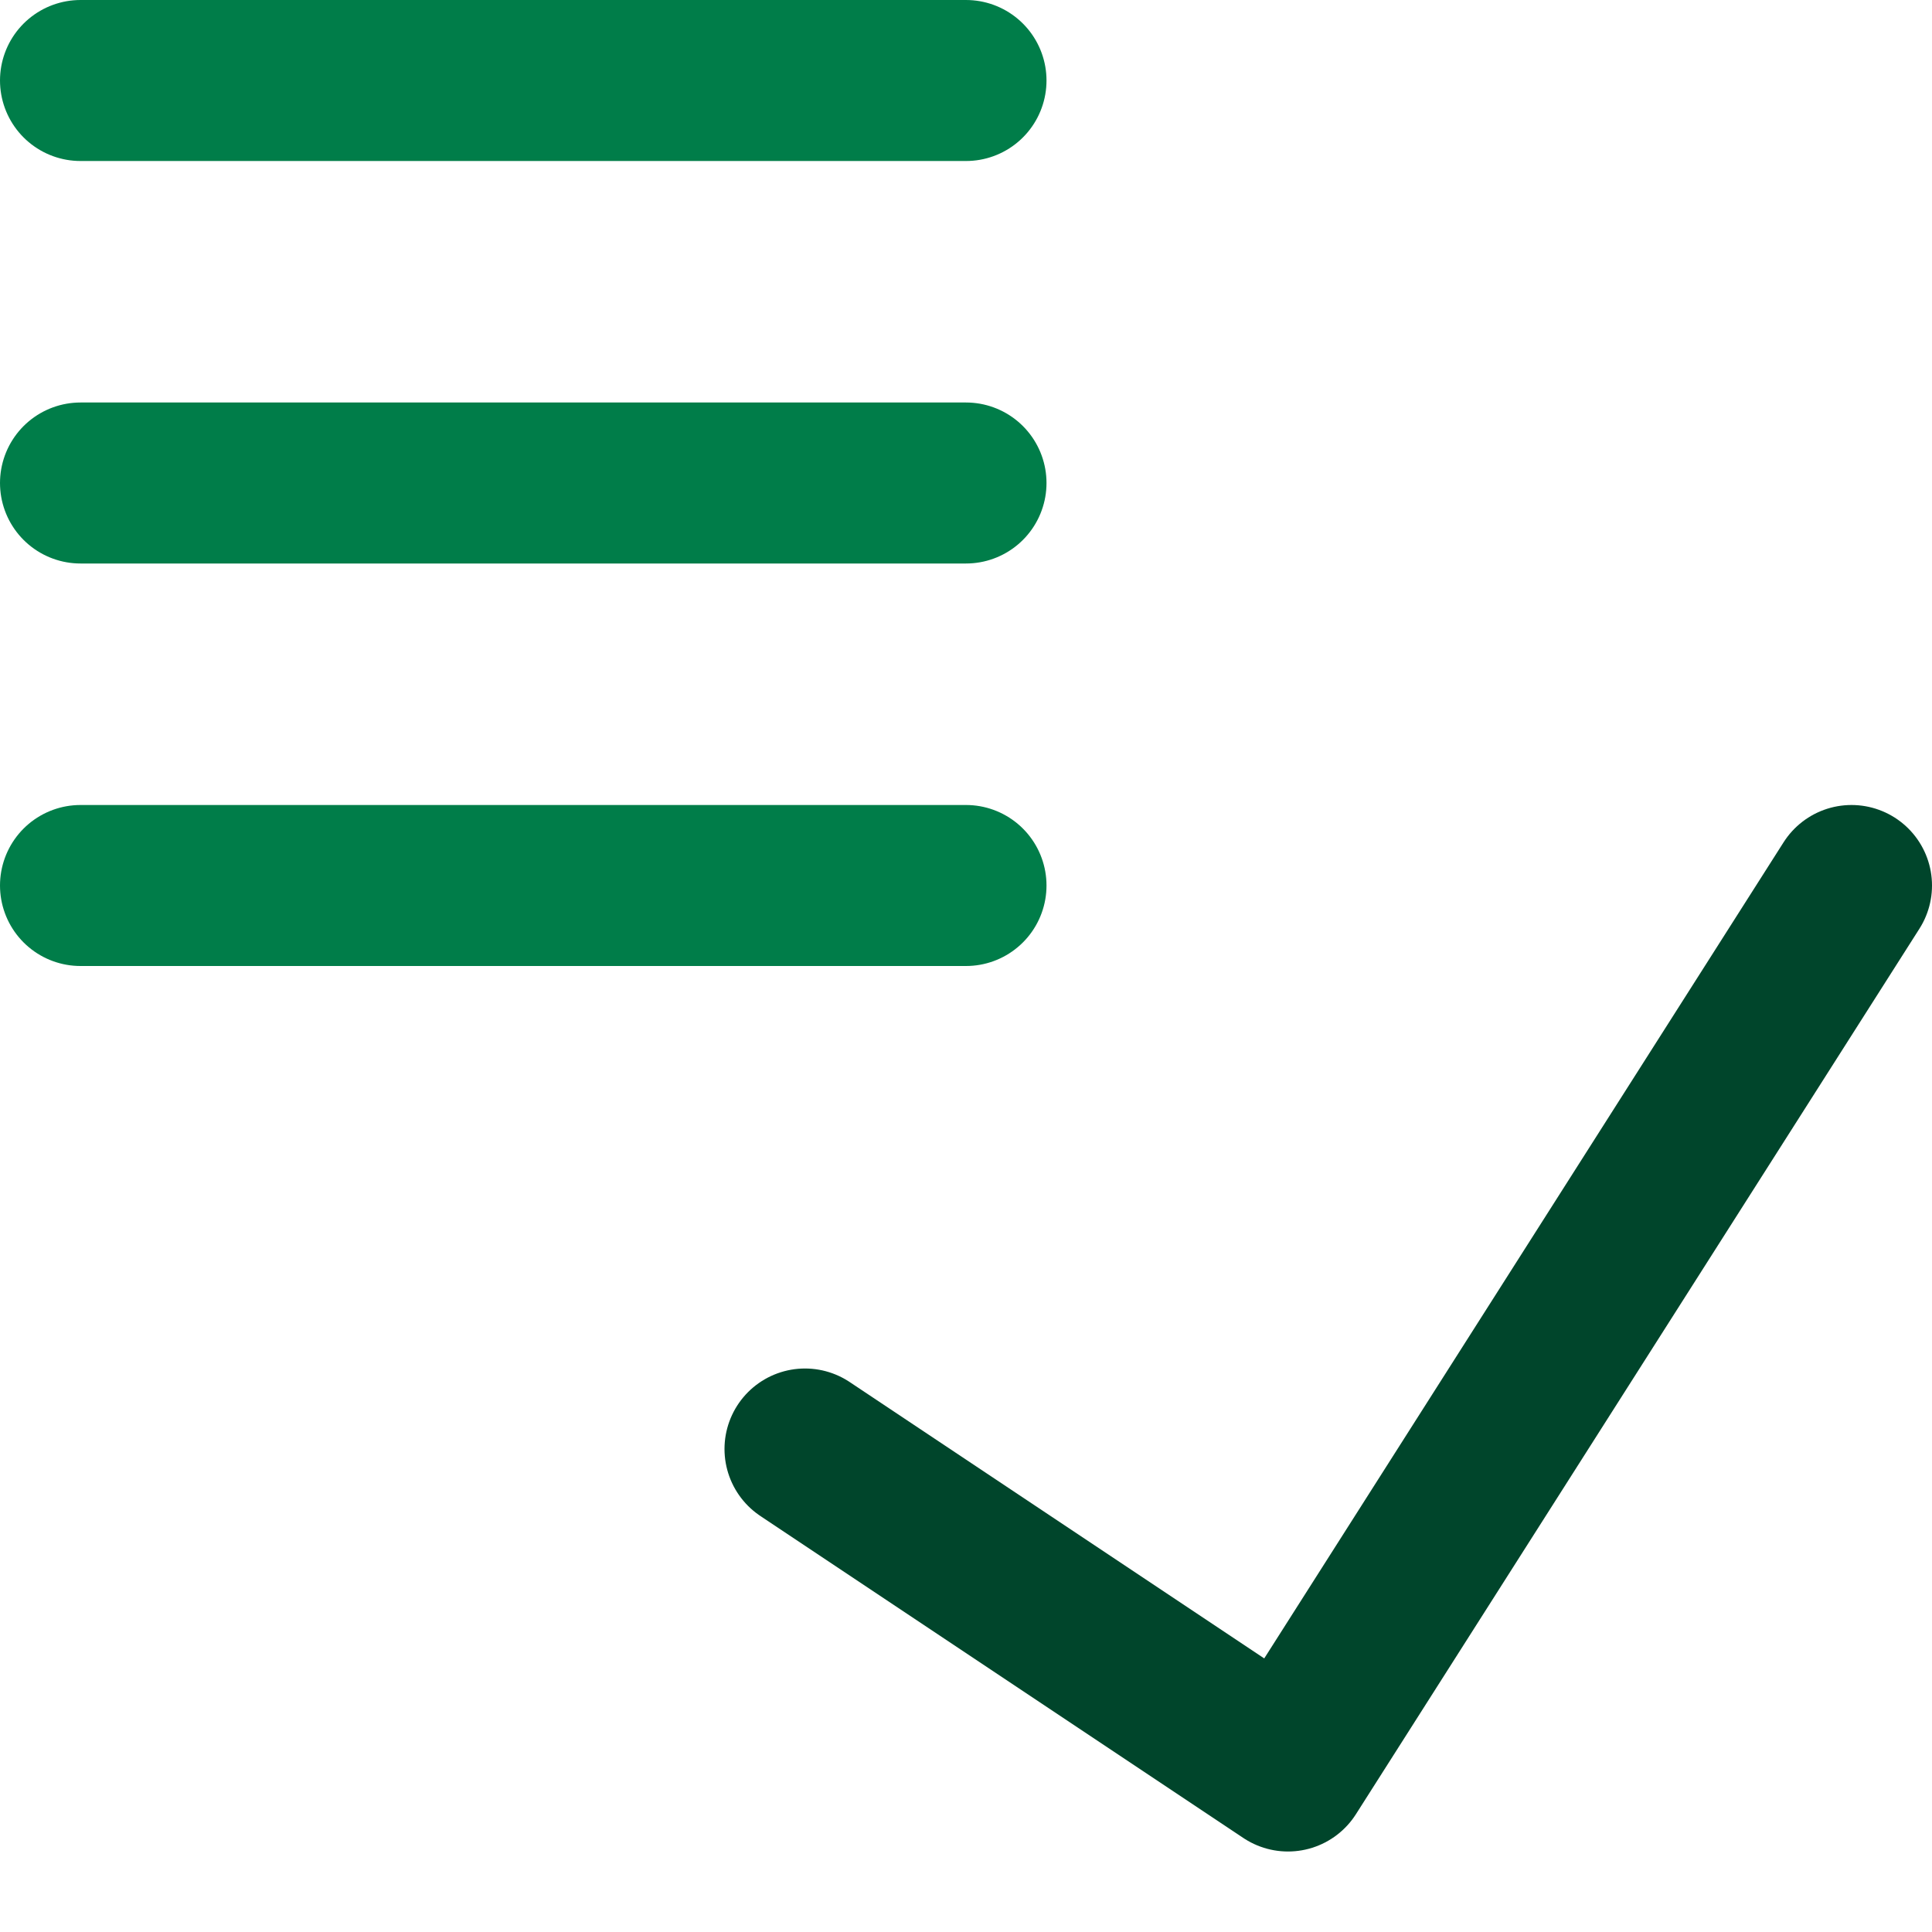
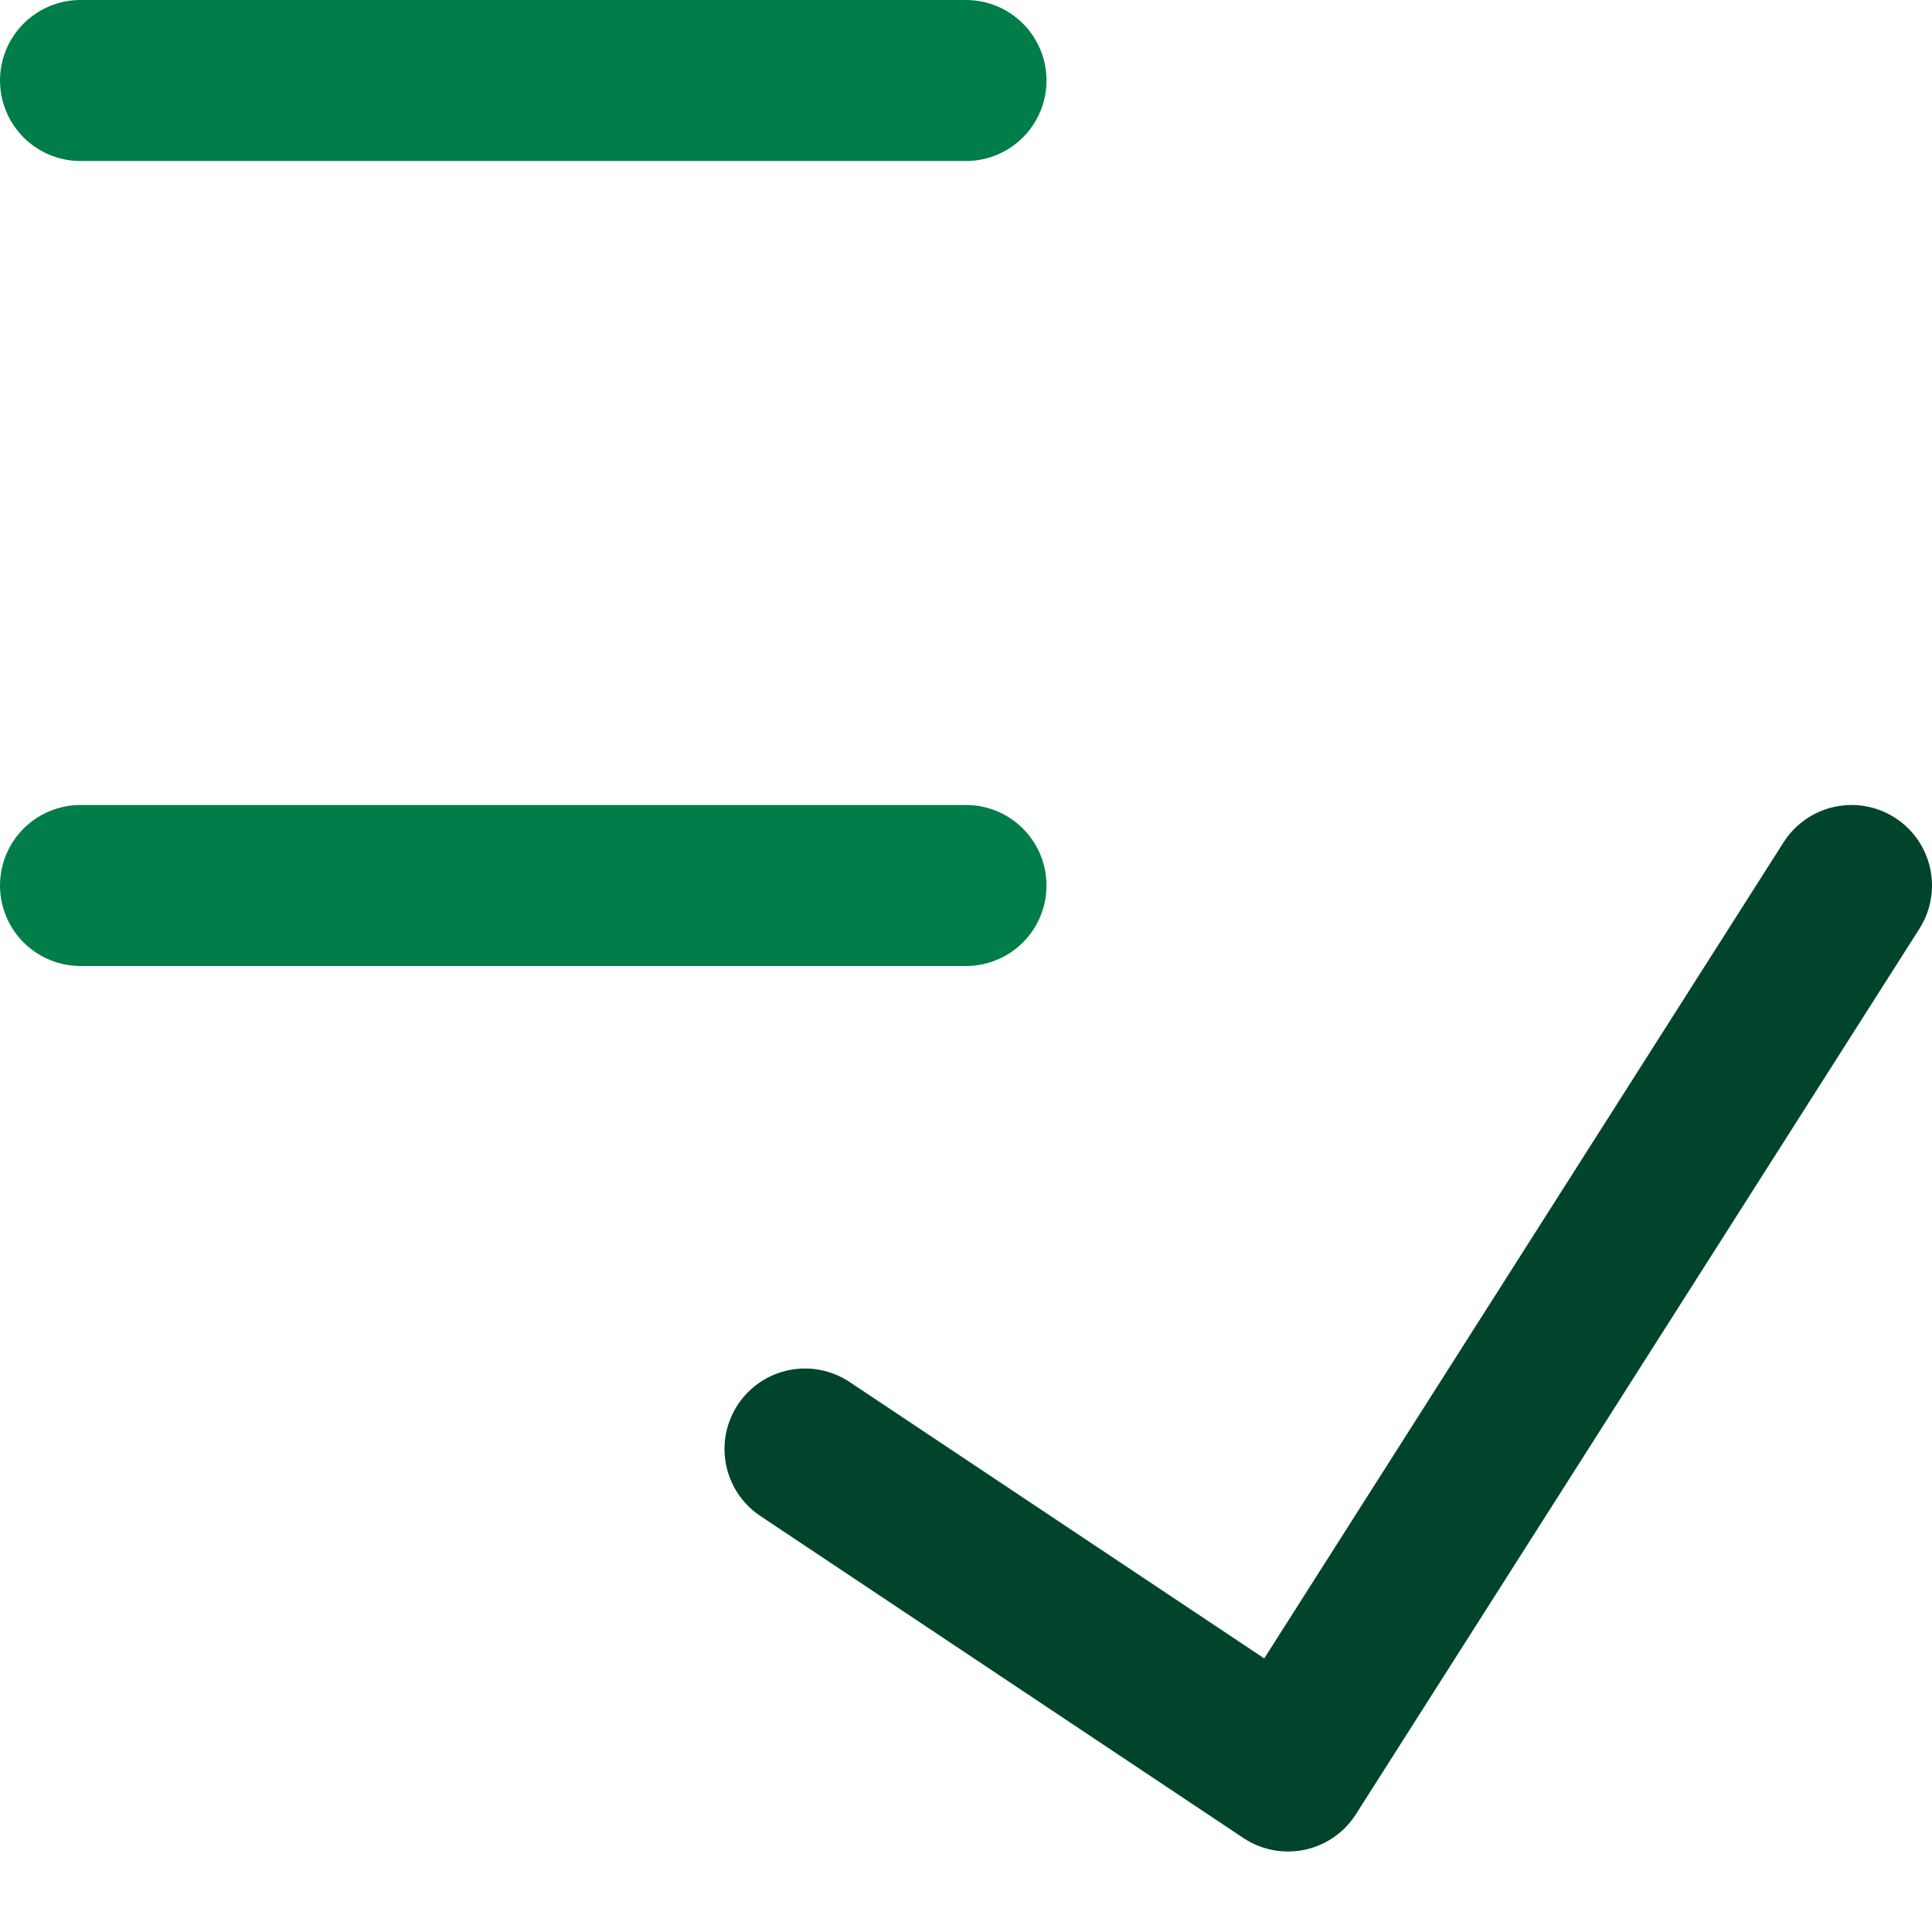
<svg xmlns="http://www.w3.org/2000/svg" version="1.1" id="Layer_1" x="0px" y="0px" viewBox="0 0 24 24" style="enable-background:new 0 0 24 24;" xml:space="preserve">
  <style type="text/css">
	.st0{fill:none;stroke:#007D49;stroke-width:2;stroke-linecap:round;stroke-linejoin:round;stroke-miterlimit:10;}
	.st1{fill:none;stroke:#00452B;stroke-width:2;stroke-linecap:round;stroke-linejoin:round;stroke-miterlimit:10;}
</style>
  <g>
    <g>
      <path class="st0" d="M1,1h11" />
-       <path class="st0" d="M1,6h11" />
      <path class="st0" d="M1,11h11" />
    </g>
    <path class="st1" d="M10,18l6,4l7-11" />
  </g>
</svg>